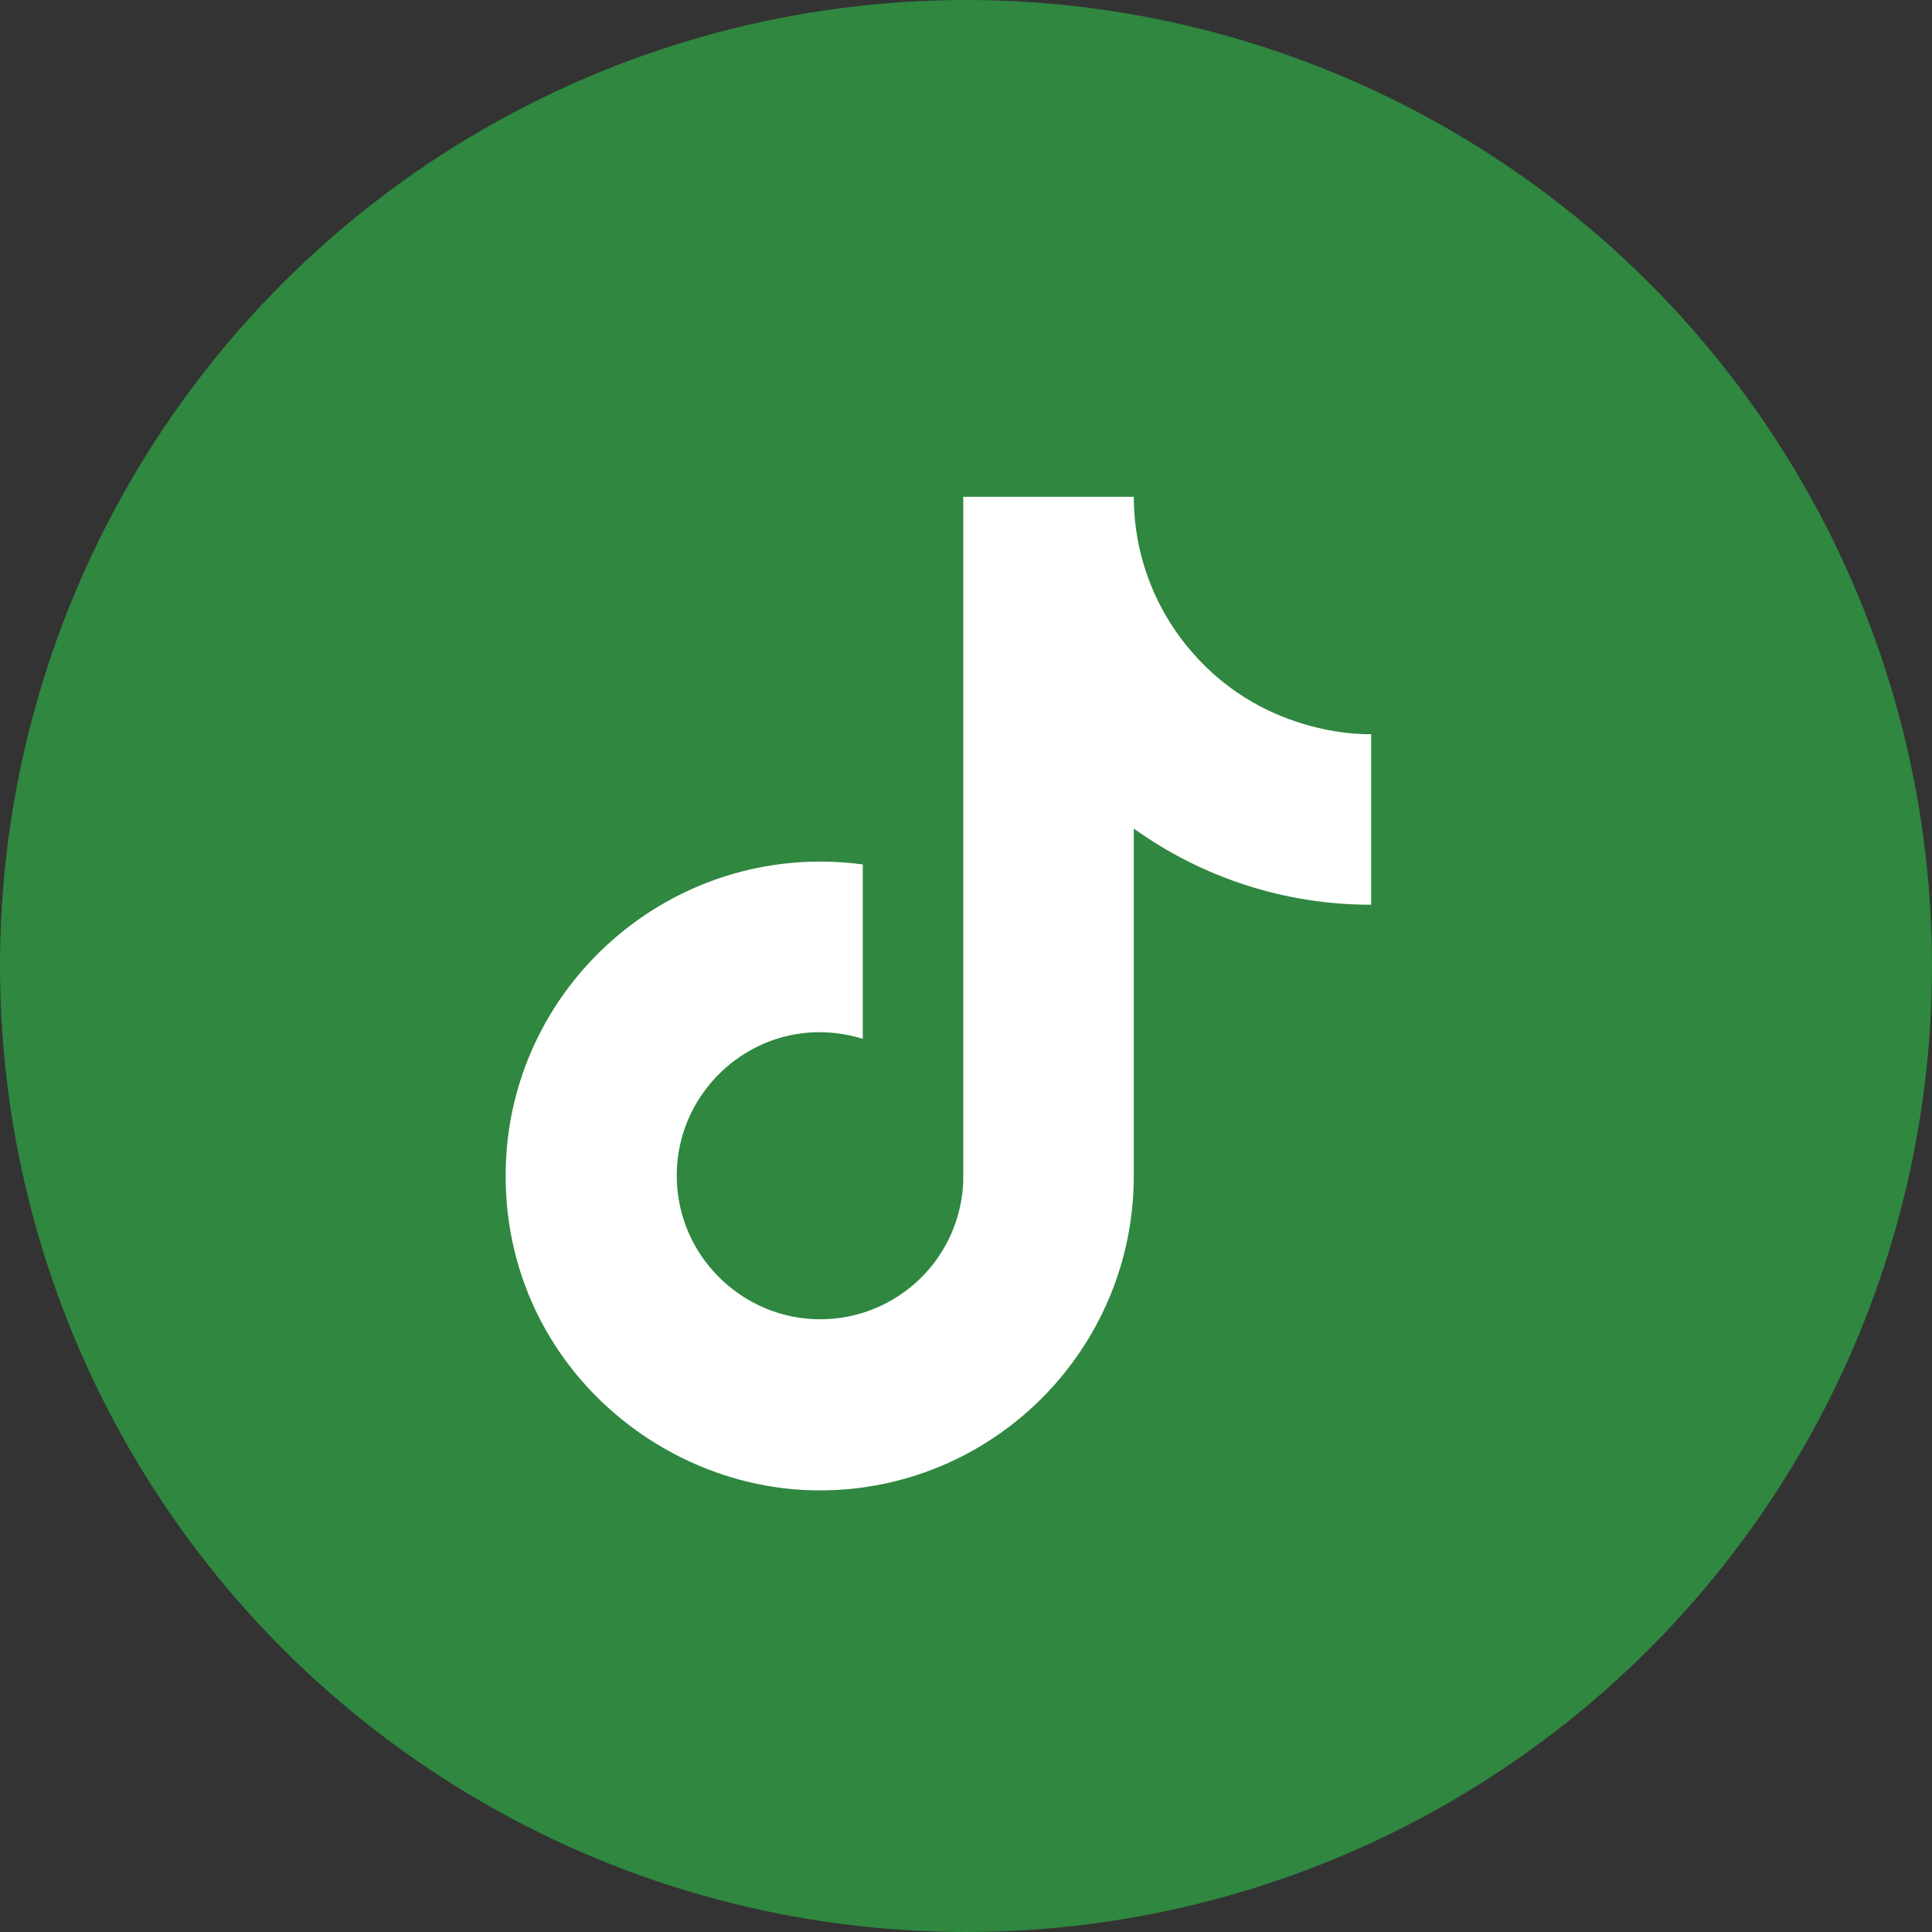
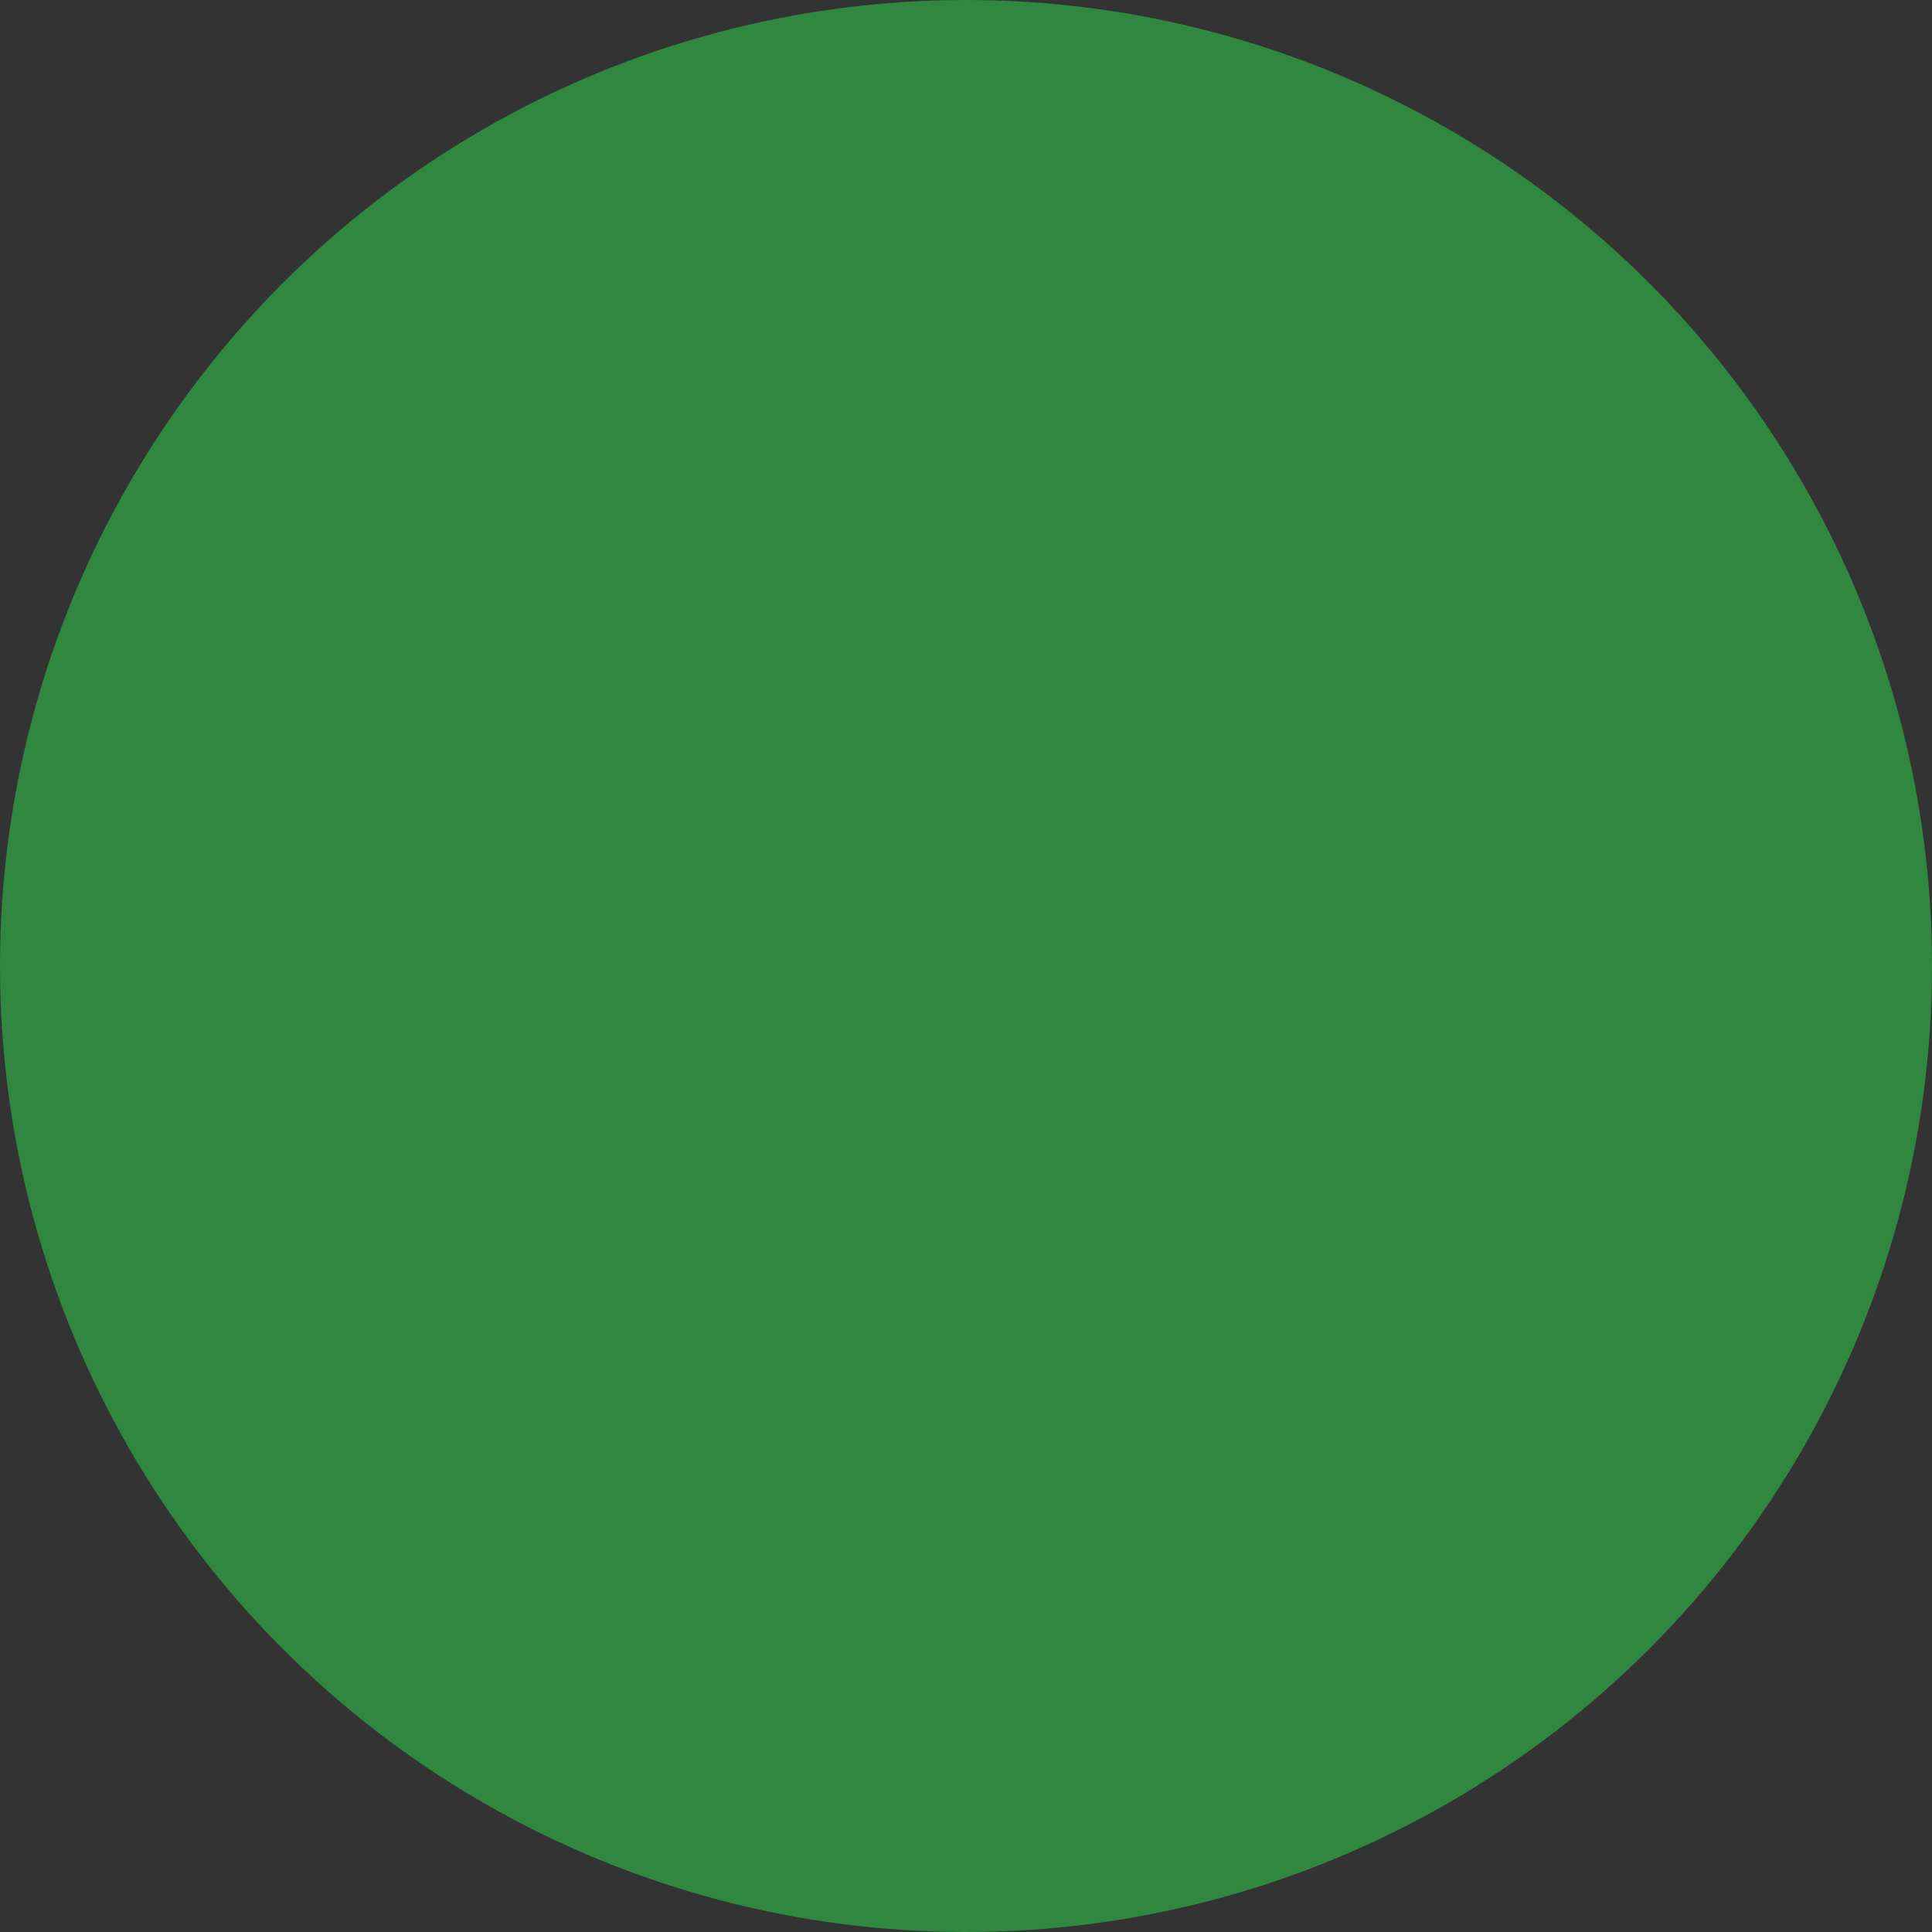
<svg xmlns="http://www.w3.org/2000/svg" width="35" height="35" viewBox="0 0 35 35" fill="none">
  <rect x="0" y="0" width="35" height="35" fill="#333333" stroke="none" />
  <circle cx="17.5" cy="17.5" r="17.5" fill="#2F8740" />
-   <path d="M21.6 11.82C20.917 11.04 20.54 10.037 20.54 9H17.45V21.4C17.426 22.071 17.143 22.707 16.66 23.173C16.177 23.639 15.532 23.9 14.86 23.9C13.44 23.9 12.26 22.74 12.26 21.3C12.26 19.58 13.92 18.29 15.63 18.82V15.66C12.18 15.2 9.16 17.88 9.16 21.3C9.16 24.63 11.92 27 14.85 27C17.99 27 20.54 24.45 20.54 21.3V15.01C21.793 15.91 23.297 16.393 24.84 16.39V13.3C24.84 13.3 22.96 13.39 21.6 11.82Z" fill="white" />
</svg>